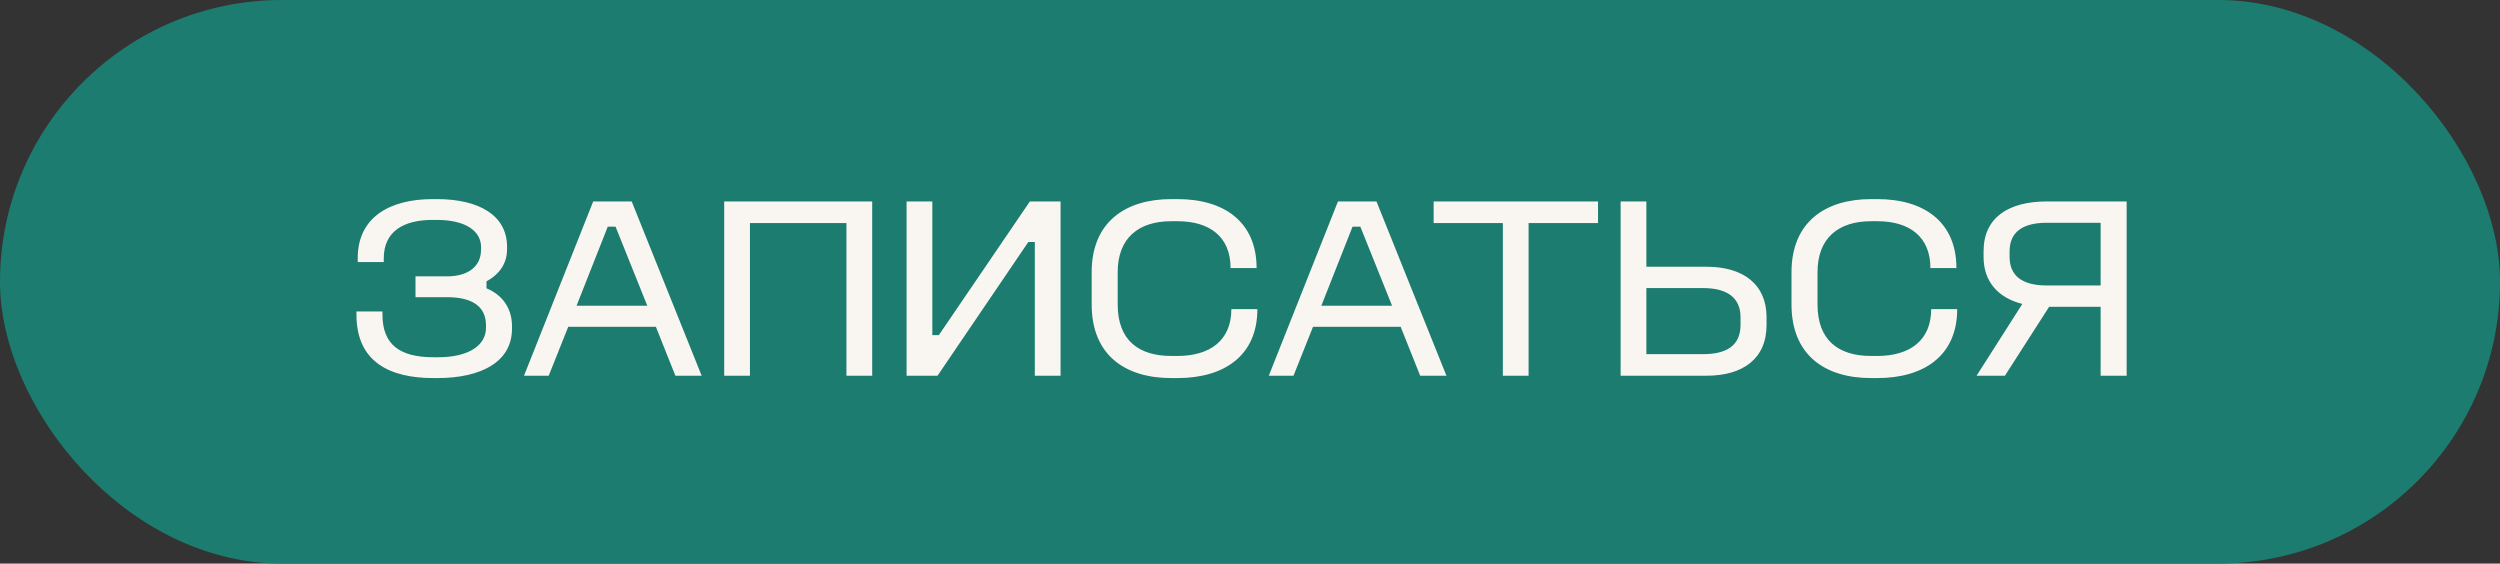
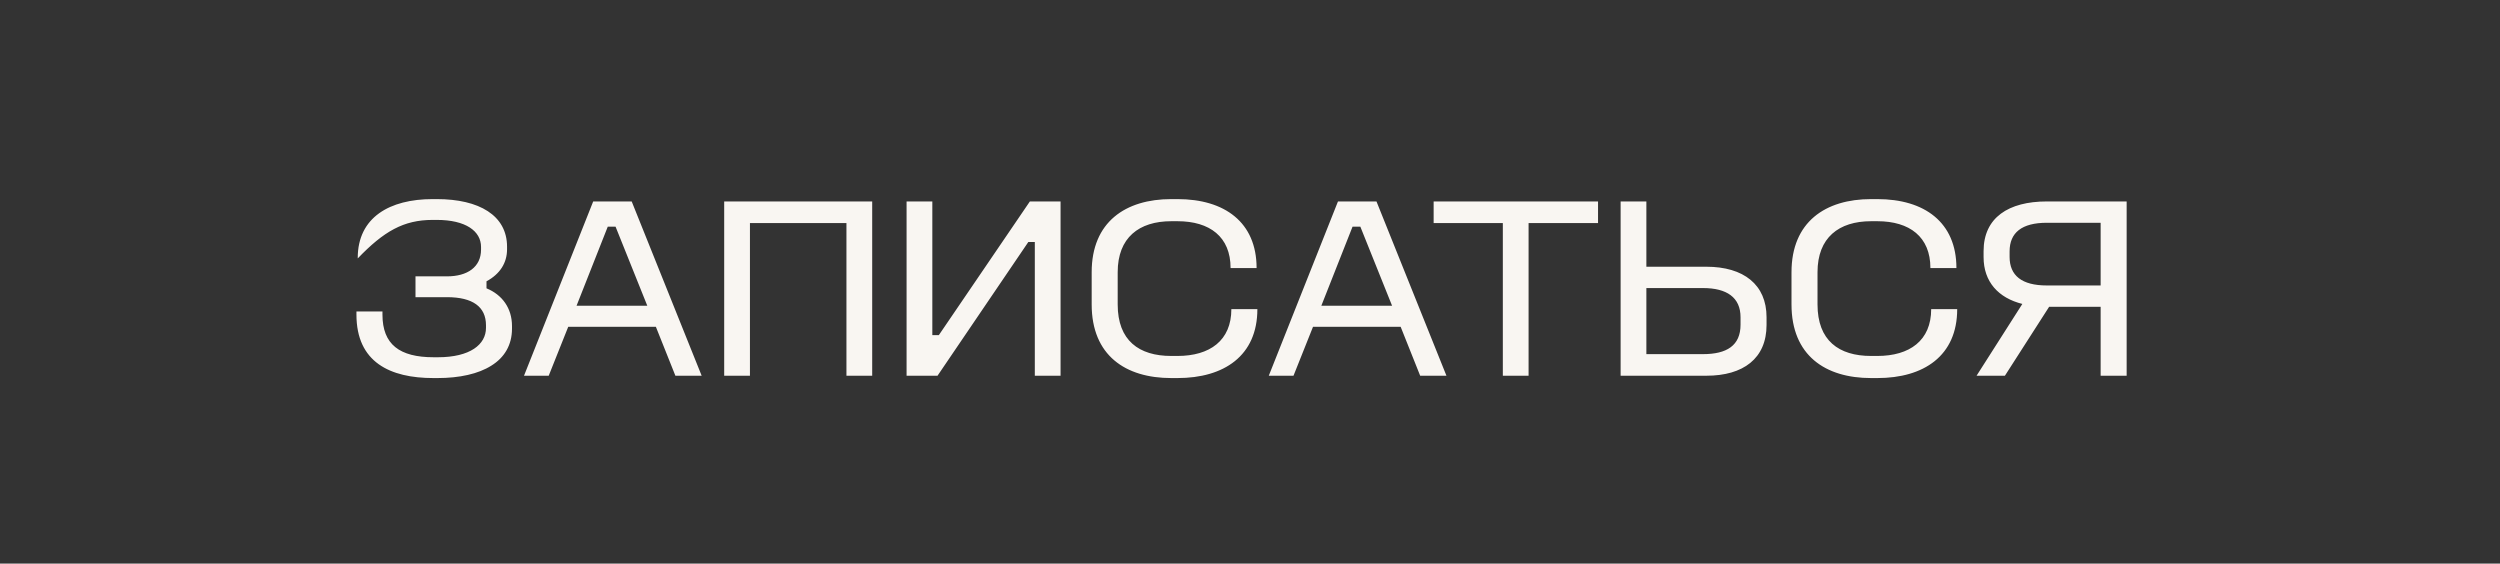
<svg xmlns="http://www.w3.org/2000/svg" width="173" height="39" viewBox="0 0 173 39" fill="none">
  <rect x="0" y="0" width="173" height="39" fill="#333333" stroke="none" />
-   <rect width="173" height="39" rx="19.5" fill="#1C7C6F" />
-   <path d="M29.94 13.778C26.97 13.778 24.756 15.038 24.756 17.846V18.134H26.556V17.882C26.556 16.01 27.924 15.218 29.94 15.218H30.228C32.226 15.218 33.288 15.992 33.288 17.09V17.27C33.288 18.476 32.352 19.124 30.93 19.124H28.752V20.564H30.93C32.712 20.564 33.63 21.23 33.63 22.508V22.688C33.63 23.84 32.532 24.722 30.3 24.722H30.012C27.654 24.722 26.466 23.84 26.466 21.77V21.554H24.666V21.77C24.666 25.064 26.988 26.162 29.994 26.162H30.282C31.794 26.162 33.108 25.874 34.008 25.298C34.908 24.74 35.43 23.876 35.43 22.742V22.562C35.43 21.338 34.764 20.402 33.666 19.952V19.466C34.602 18.962 35.088 18.188 35.088 17.252V17.072C35.088 14.912 33.162 13.778 30.228 13.778H29.94ZM36.261 26H37.971L39.321 22.616H45.387L46.737 26H48.555L43.713 13.94H41.049L36.261 26ZM39.897 21.158L42.057 15.686H42.597L44.793 21.158H39.897ZM50.114 26H51.896V15.434H58.574V26H60.356V13.94H50.114V26ZM62.735 26H64.877L71.159 16.748H71.609V26H73.391V13.94H71.267L64.967 23.192H64.517V13.94H62.735V26ZM81.052 13.778C77.884 13.778 75.544 15.362 75.544 18.836V21.068C75.544 24.596 77.884 26.162 81.052 26.162H81.484C84.688 26.162 87.01 24.632 87.01 21.392H85.21C85.21 23.57 83.716 24.632 81.484 24.632H81.052C78.82 24.632 77.344 23.57 77.344 21.068V18.836C77.344 16.442 78.82 15.308 81.052 15.308H81.484C83.716 15.308 85.156 16.388 85.156 18.548H86.956C86.956 15.38 84.742 13.778 81.484 13.778H81.052ZM87.8 26H89.51L90.86 22.616H96.926L98.276 26H100.094L95.252 13.94H92.588L87.8 26ZM91.436 21.158L93.596 15.686H94.136L96.332 21.158H91.436ZM99.208 15.434H103.996V26H105.778V15.434H110.584V13.94H99.208V15.434ZM112.147 26H118.087C120.625 26 122.245 24.812 122.245 22.49V21.95C122.245 19.7 120.661 18.458 118.087 18.458H113.929V13.94H112.147V26ZM117.853 19.934C119.491 19.934 120.445 20.582 120.445 21.95V22.472C120.445 23.912 119.491 24.506 117.853 24.506H113.929V19.934H117.853ZM129.48 13.778C126.312 13.778 123.972 15.362 123.972 18.836V21.068C123.972 24.596 126.312 26.162 129.48 26.162H129.912C133.116 26.162 135.438 24.632 135.438 21.392H133.638C133.638 23.57 132.144 24.632 129.912 24.632H129.48C127.248 24.632 125.772 23.57 125.772 21.068V18.836C125.772 16.442 127.248 15.308 129.48 15.308H129.912C132.144 15.308 133.584 16.388 133.584 18.548H135.384C135.384 15.38 133.17 13.778 129.912 13.778H129.48ZM141.638 13.94C138.992 13.94 137.264 15.056 137.264 17.378V17.792C137.264 19.502 138.29 20.618 139.946 21.032L136.778 26H138.74L141.8 21.23H145.364V26H147.164V13.94H141.638ZM145.364 15.416V19.754H141.638C139.91 19.754 139.064 19.07 139.064 17.774V17.396C139.064 16.1 139.91 15.416 141.638 15.416H145.364Z" fill="#F9F6F2" />
+   <path d="M29.94 13.778C26.97 13.778 24.756 15.038 24.756 17.846V18.134V17.882C26.556 16.01 27.924 15.218 29.94 15.218H30.228C32.226 15.218 33.288 15.992 33.288 17.09V17.27C33.288 18.476 32.352 19.124 30.93 19.124H28.752V20.564H30.93C32.712 20.564 33.63 21.23 33.63 22.508V22.688C33.63 23.84 32.532 24.722 30.3 24.722H30.012C27.654 24.722 26.466 23.84 26.466 21.77V21.554H24.666V21.77C24.666 25.064 26.988 26.162 29.994 26.162H30.282C31.794 26.162 33.108 25.874 34.008 25.298C34.908 24.74 35.43 23.876 35.43 22.742V22.562C35.43 21.338 34.764 20.402 33.666 19.952V19.466C34.602 18.962 35.088 18.188 35.088 17.252V17.072C35.088 14.912 33.162 13.778 30.228 13.778H29.94ZM36.261 26H37.971L39.321 22.616H45.387L46.737 26H48.555L43.713 13.94H41.049L36.261 26ZM39.897 21.158L42.057 15.686H42.597L44.793 21.158H39.897ZM50.114 26H51.896V15.434H58.574V26H60.356V13.94H50.114V26ZM62.735 26H64.877L71.159 16.748H71.609V26H73.391V13.94H71.267L64.967 23.192H64.517V13.94H62.735V26ZM81.052 13.778C77.884 13.778 75.544 15.362 75.544 18.836V21.068C75.544 24.596 77.884 26.162 81.052 26.162H81.484C84.688 26.162 87.01 24.632 87.01 21.392H85.21C85.21 23.57 83.716 24.632 81.484 24.632H81.052C78.82 24.632 77.344 23.57 77.344 21.068V18.836C77.344 16.442 78.82 15.308 81.052 15.308H81.484C83.716 15.308 85.156 16.388 85.156 18.548H86.956C86.956 15.38 84.742 13.778 81.484 13.778H81.052ZM87.8 26H89.51L90.86 22.616H96.926L98.276 26H100.094L95.252 13.94H92.588L87.8 26ZM91.436 21.158L93.596 15.686H94.136L96.332 21.158H91.436ZM99.208 15.434H103.996V26H105.778V15.434H110.584V13.94H99.208V15.434ZM112.147 26H118.087C120.625 26 122.245 24.812 122.245 22.49V21.95C122.245 19.7 120.661 18.458 118.087 18.458H113.929V13.94H112.147V26ZM117.853 19.934C119.491 19.934 120.445 20.582 120.445 21.95V22.472C120.445 23.912 119.491 24.506 117.853 24.506H113.929V19.934H117.853ZM129.48 13.778C126.312 13.778 123.972 15.362 123.972 18.836V21.068C123.972 24.596 126.312 26.162 129.48 26.162H129.912C133.116 26.162 135.438 24.632 135.438 21.392H133.638C133.638 23.57 132.144 24.632 129.912 24.632H129.48C127.248 24.632 125.772 23.57 125.772 21.068V18.836C125.772 16.442 127.248 15.308 129.48 15.308H129.912C132.144 15.308 133.584 16.388 133.584 18.548H135.384C135.384 15.38 133.17 13.778 129.912 13.778H129.48ZM141.638 13.94C138.992 13.94 137.264 15.056 137.264 17.378V17.792C137.264 19.502 138.29 20.618 139.946 21.032L136.778 26H138.74L141.8 21.23H145.364V26H147.164V13.94H141.638ZM145.364 15.416V19.754H141.638C139.91 19.754 139.064 19.07 139.064 17.774V17.396C139.064 16.1 139.91 15.416 141.638 15.416H145.364Z" fill="#F9F6F2" />
</svg>